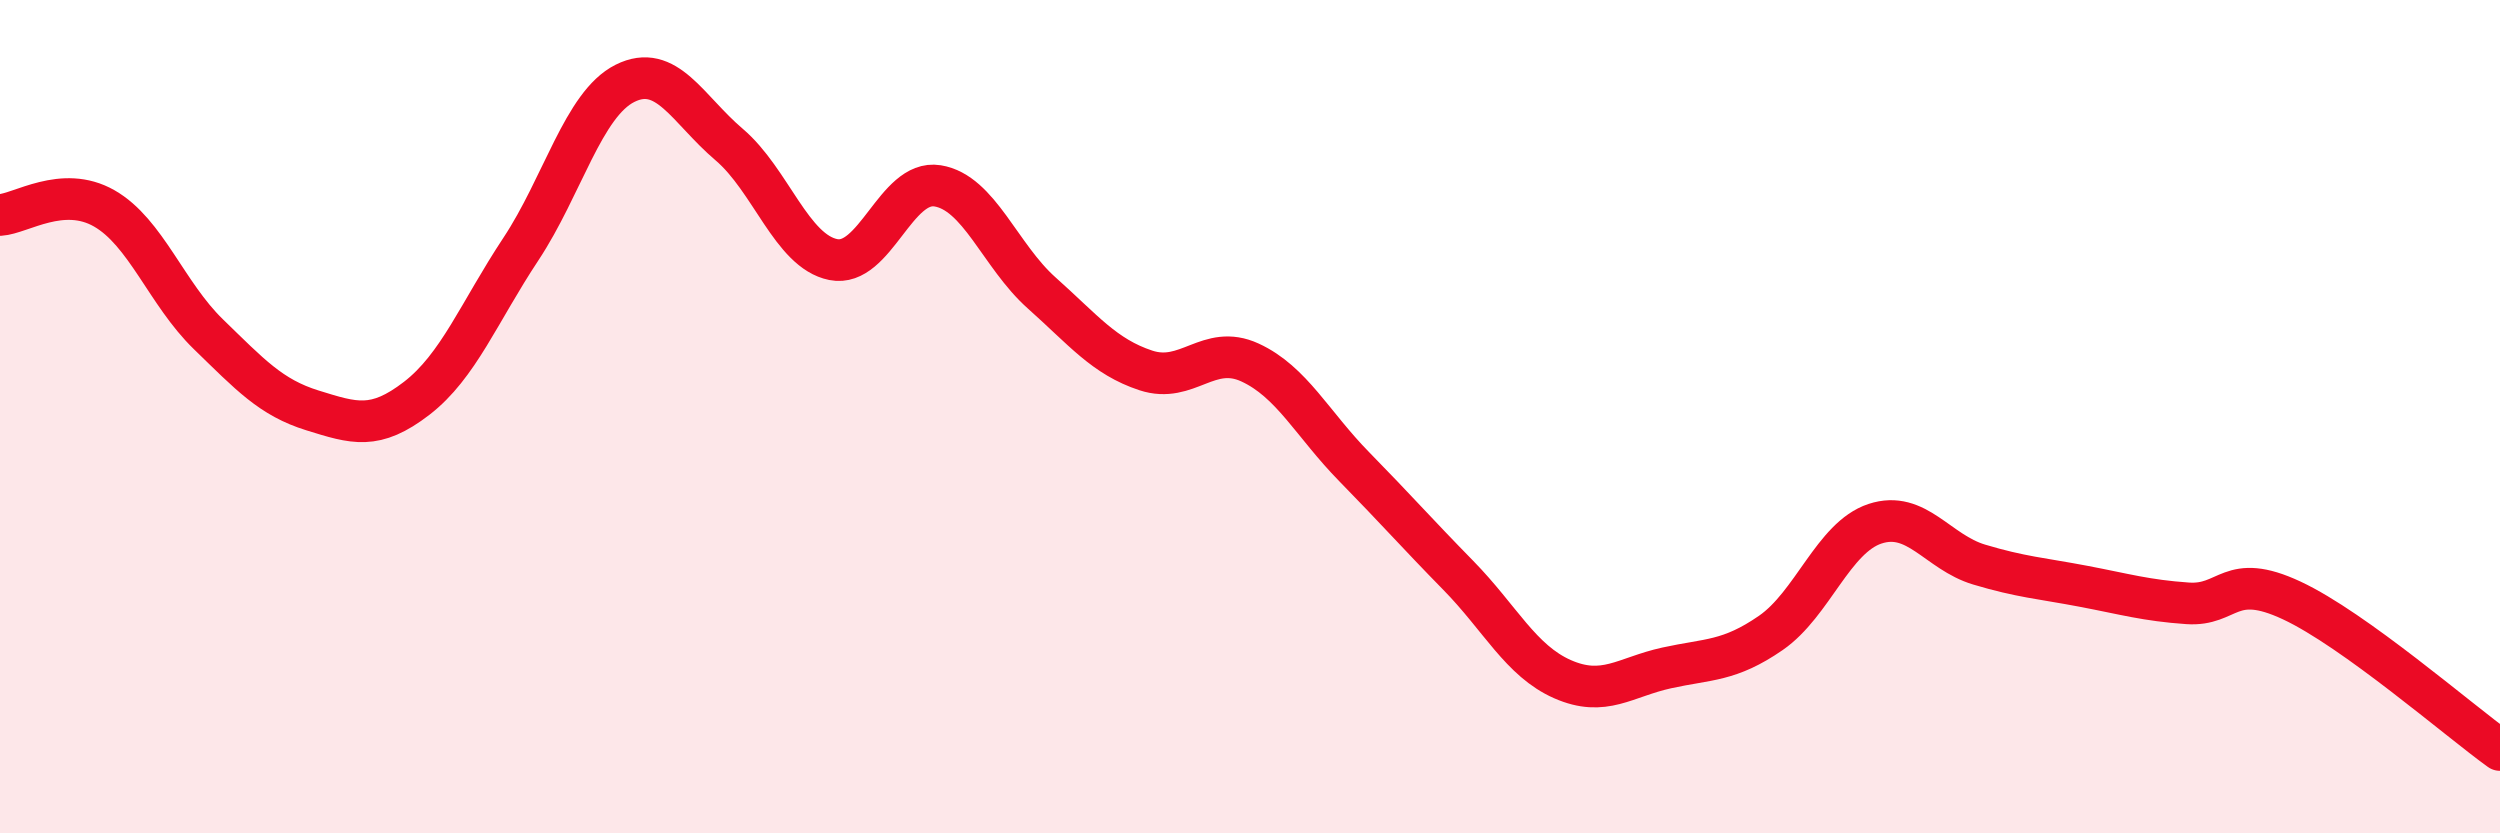
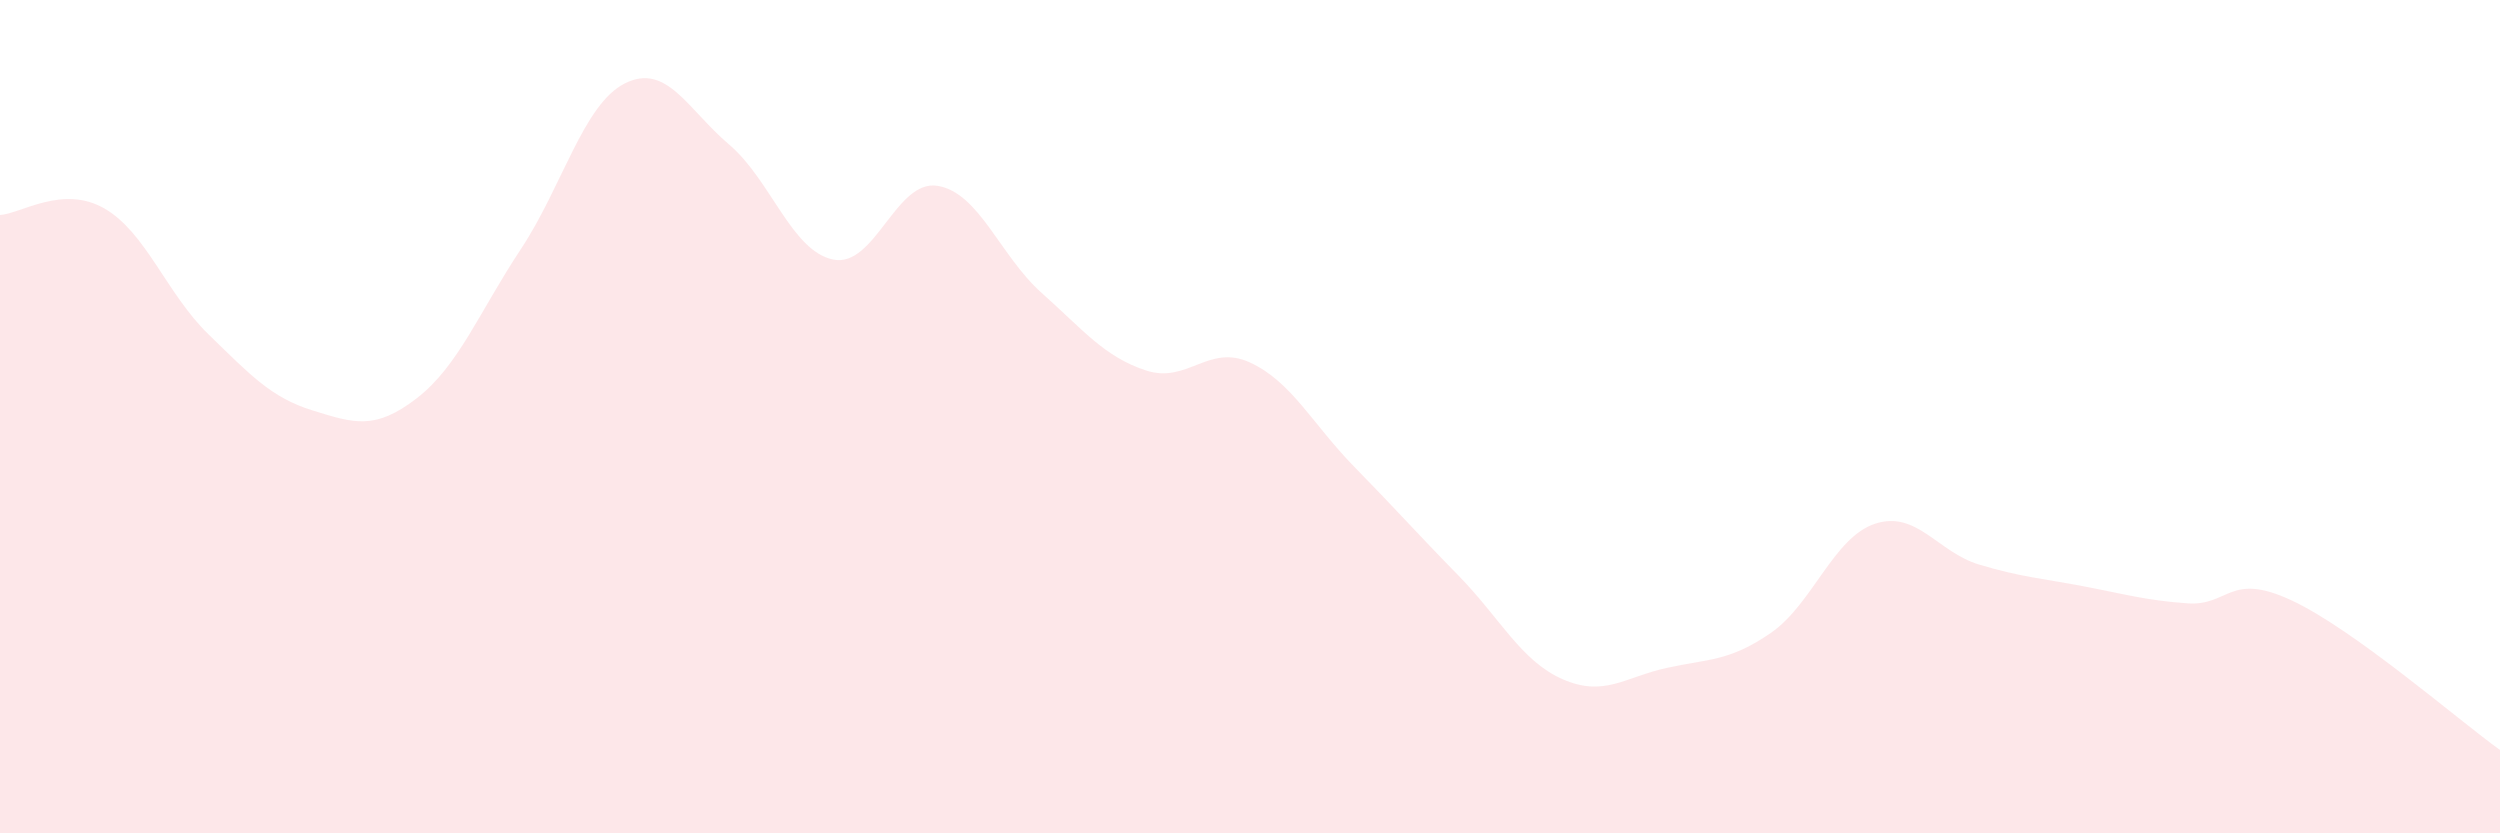
<svg xmlns="http://www.w3.org/2000/svg" width="60" height="20" viewBox="0 0 60 20">
  <path d="M 0,5.16 C 0.5,5.13 1.5,4.43 2.5,5 C 3.5,5.57 4,7.05 5,8.02 C 6,8.99 6.5,9.54 7.5,9.85 C 8.5,10.16 9,10.33 10,9.56 C 11,8.79 11.5,7.49 12.5,5.98 C 13.5,4.47 14,2.5 15,2 C 16,1.5 16.5,2.62 17.5,3.47 C 18.5,4.32 19,6.03 20,6.23 C 21,6.43 21.5,4.3 22.5,4.46 C 23.5,4.62 24,6.14 25,7.03 C 26,7.92 26.5,8.56 27.5,8.89 C 28.5,9.22 29,8.24 30,8.7 C 31,9.16 31.5,10.18 32.5,11.2 C 33.5,12.22 34,12.79 35,13.81 C 36,14.83 36.5,15.86 37.5,16.3 C 38.5,16.74 39,16.25 40,16.03 C 41,15.81 41.5,15.88 42.5,15.19 C 43.5,14.5 44,12.9 45,12.57 C 46,12.24 46.5,13.25 47.5,13.55 C 48.5,13.85 49,13.88 50,14.07 C 51,14.26 51.5,14.41 52.5,14.48 C 53.5,14.55 53.5,13.71 55,14.41 C 56.5,15.11 59,17.28 60,18L60 20L0 20Z" fill="#EB0A25" opacity="0.1" stroke-linecap="round" stroke-linejoin="round" />
-   <path d="M 0,5.16 C 0.5,5.13 1.5,4.43 2.5,5 C 3.5,5.57 4,7.05 5,8.02 C 6,8.99 6.5,9.54 7.5,9.85 C 8.5,10.16 9,10.33 10,9.56 C 11,8.79 11.5,7.49 12.5,5.98 C 13.5,4.47 14,2.5 15,2 C 16,1.5 16.5,2.62 17.5,3.47 C 18.5,4.32 19,6.03 20,6.23 C 21,6.43 21.5,4.3 22.5,4.46 C 23.5,4.62 24,6.14 25,7.03 C 26,7.92 26.5,8.56 27.5,8.89 C 28.5,9.22 29,8.24 30,8.7 C 31,9.16 31.5,10.18 32.5,11.2 C 33.5,12.22 34,12.79 35,13.81 C 36,14.83 36.5,15.86 37.5,16.3 C 38.5,16.74 39,16.25 40,16.03 C 41,15.81 41.5,15.88 42.5,15.19 C 43.5,14.5 44,12.9 45,12.57 C 46,12.24 46.5,13.25 47.5,13.55 C 48.5,13.85 49,13.88 50,14.07 C 51,14.26 51.5,14.41 52.5,14.48 C 53.5,14.55 53.5,13.71 55,14.41 C 56.5,15.11 59,17.28 60,18" stroke="#EB0A25" stroke-width="1" fill="none" stroke-linecap="round" stroke-linejoin="round" />
</svg>